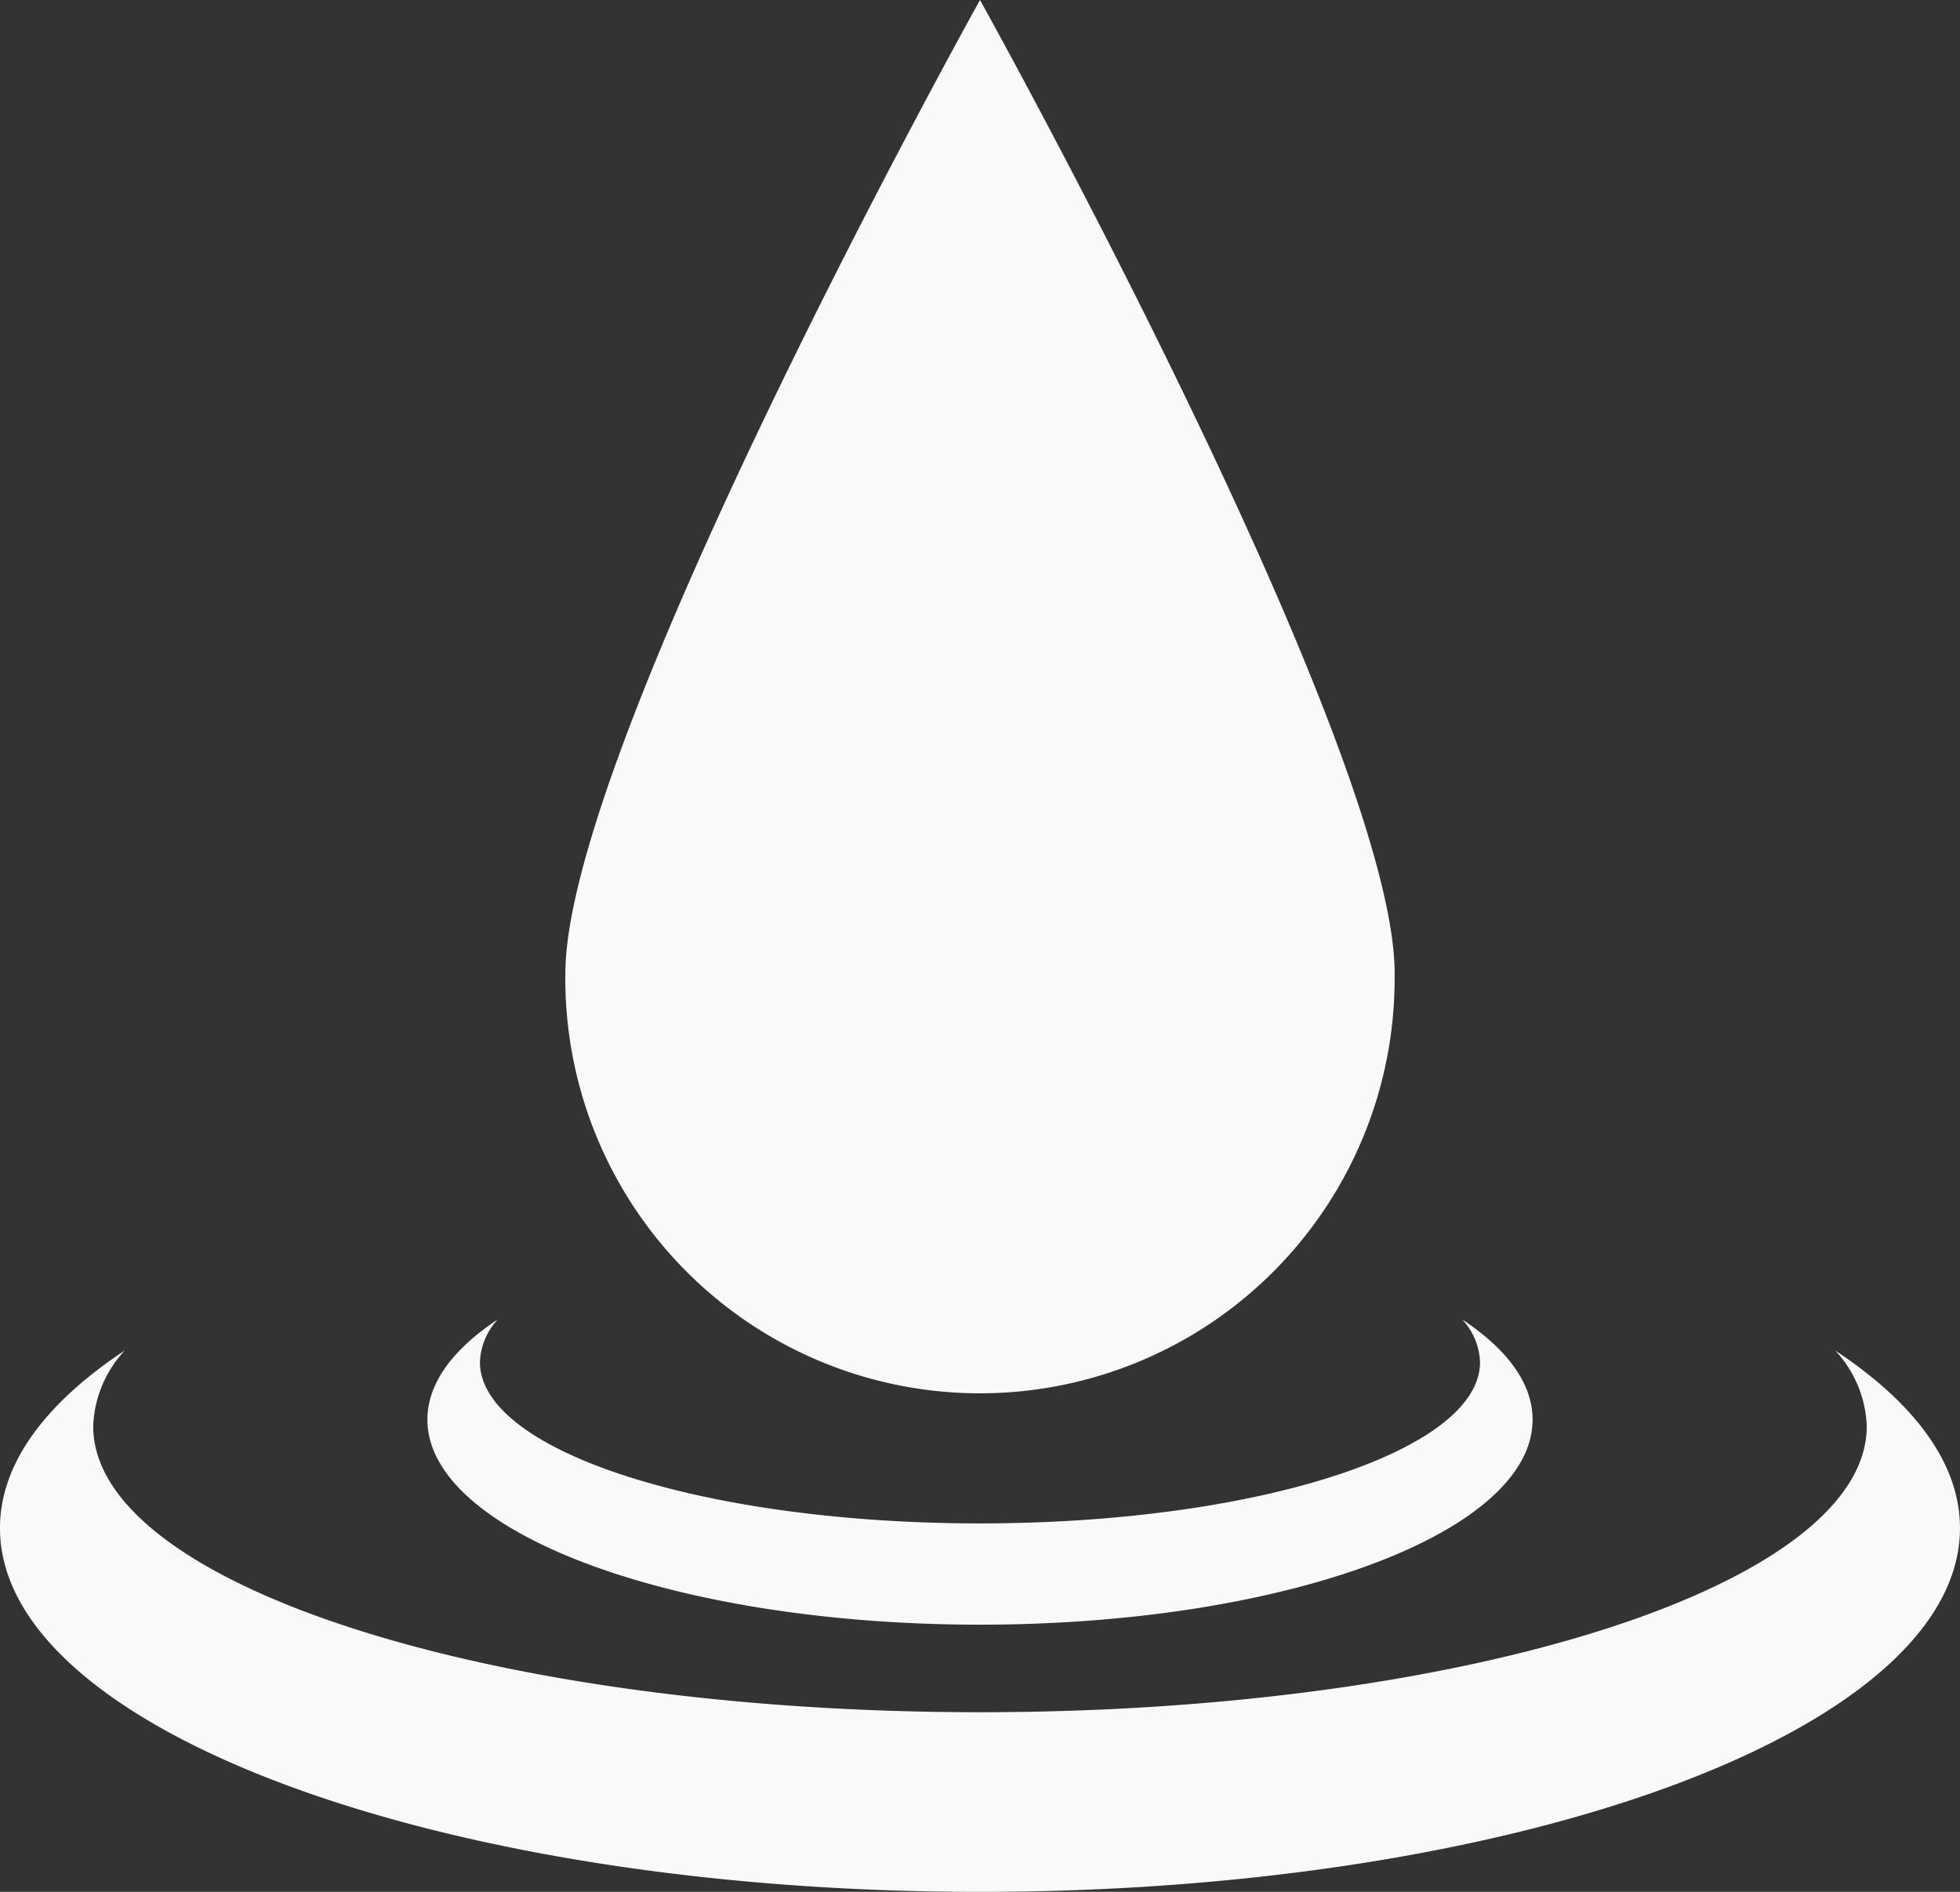
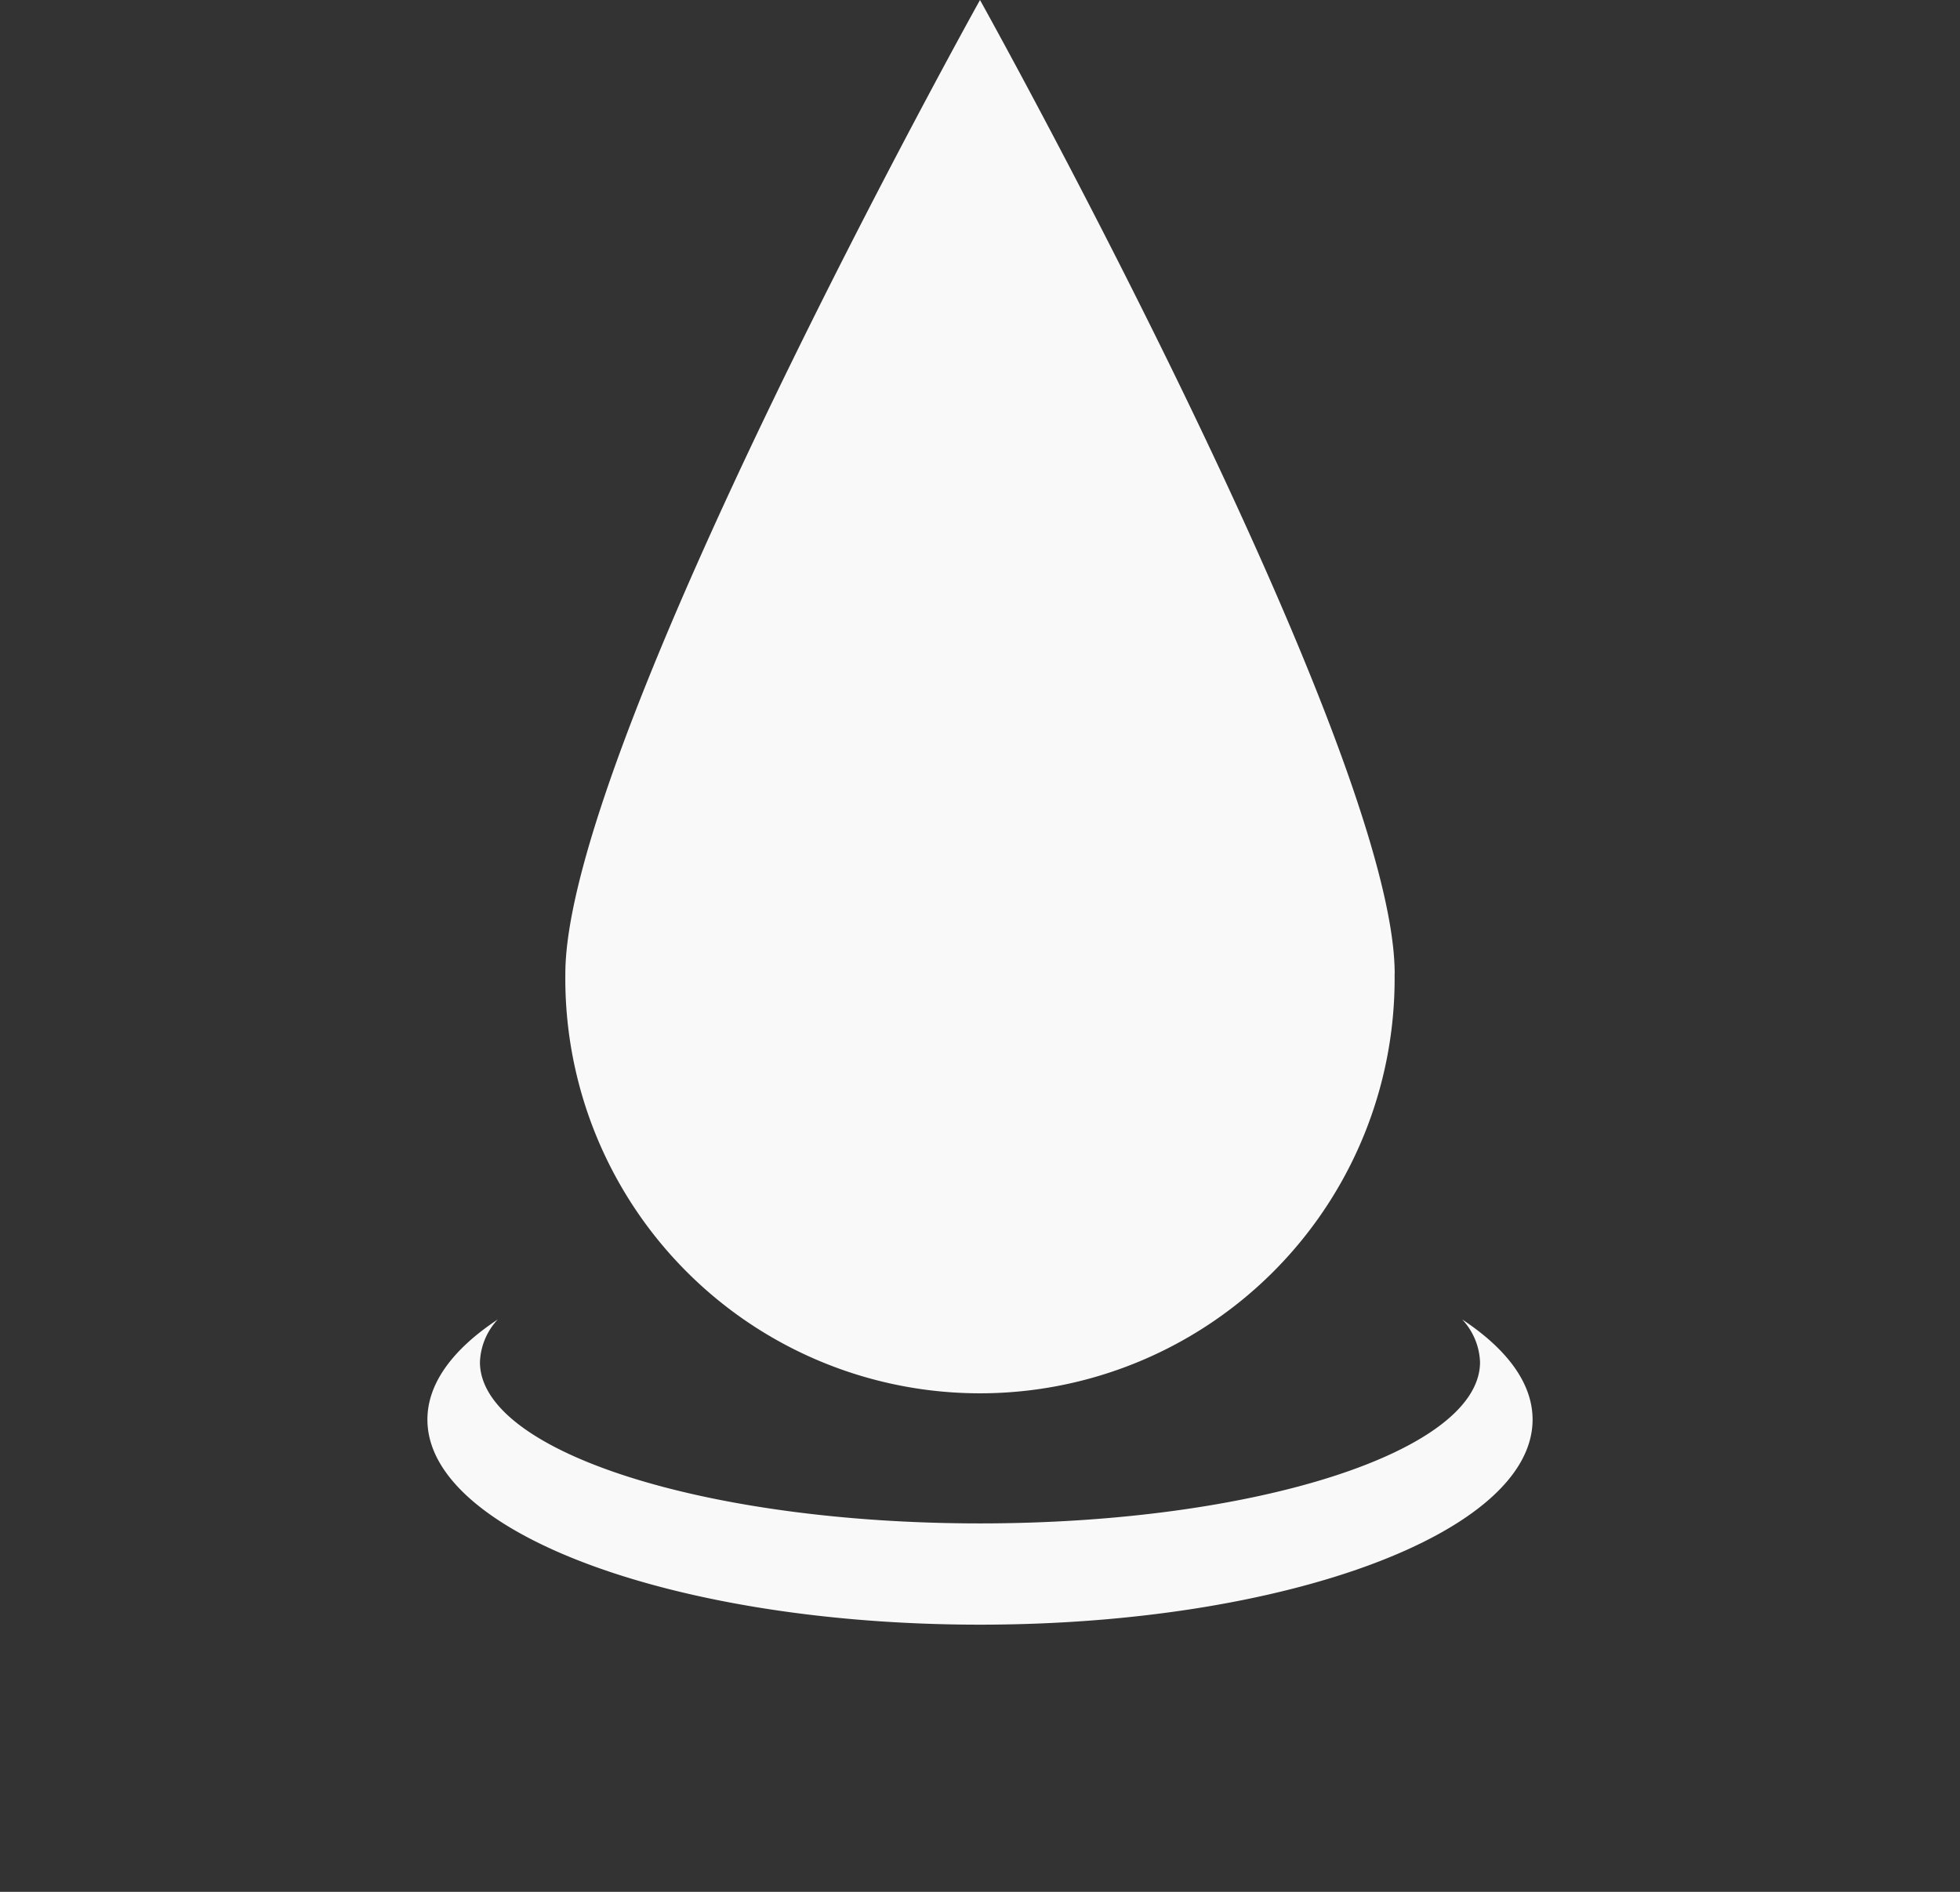
<svg xmlns="http://www.w3.org/2000/svg" width="72.088" height="69.573" viewBox="0 0 72.088 69.573">
  <rect x="0" y="0" width="72.088" height="69.573" fill="#333333" stroke="none" />
  <g id="Group_252" data-name="Group 252" transform="translate(-2571.22 -2518.5)">
-     <path id="Path_6646" data-name="Path 6646" d="M2638.72,2911.194a4.312,4.312,0,0,1,1.159,2.781c0,5.811-14.6,10.521-32.615,10.521s-32.616-4.711-32.616-10.521a4.305,4.305,0,0,1,1.159-2.781c-2.916,1.932-4.588,4.158-4.588,6.531,0,7.389,16.137,13.377,36.044,13.377s36.044-5.988,36.044-13.377C2643.308,2915.352,2641.636,2913.126,2638.72,2911.194Z" transform="translate(0 -343.028)" fill="#f9f9f9" />
    <path id="Path_6647" data-name="Path 6647" d="M2733.576,2902.163a2.43,2.43,0,0,1,.655,1.568c0,3.277-8.234,5.932-18.391,5.932s-18.392-2.656-18.392-5.932a2.428,2.428,0,0,1,.655-1.568c-1.646,1.089-2.587,2.345-2.587,3.682,0,4.165,9.1,7.542,20.324,7.542s20.324-3.377,20.324-7.542C2736.164,2904.508,2735.221,2903.251,2733.576,2902.163Z" transform="translate(-108.576 -335.139)" fill="#f9f9f9" />
    <path id="Path_6648" data-name="Path 6648" d="M2766.128,2554.314c0-8.422-15.252-35.814-15.252-35.814s-15.251,27.392-15.251,35.814a15.251,15.251,0,1,0,30.5,0Z" transform="translate(-143.612)" fill="#f9f9f9" />
-     <path id="Path_6649" data-name="Path 6649" d="M2767.791,2717.828c0-3.021.387-12.848.387-12.848s-3.729,9.827-3.729,12.848,1.67,5.473,3.729,5.473S2767.791,2720.85,2767.791,2717.828Z" transform="translate(-168.791 -162.895)" fill="#f9f9f9" />
+     <path id="Path_6649" data-name="Path 6649" d="M2767.791,2717.828c0-3.021.387-12.848.387-12.848s-3.729,9.827-3.729,12.848,1.67,5.473,3.729,5.473S2767.791,2720.85,2767.791,2717.828" transform="translate(-168.791 -162.895)" fill="#f9f9f9" />
  </g>
</svg>